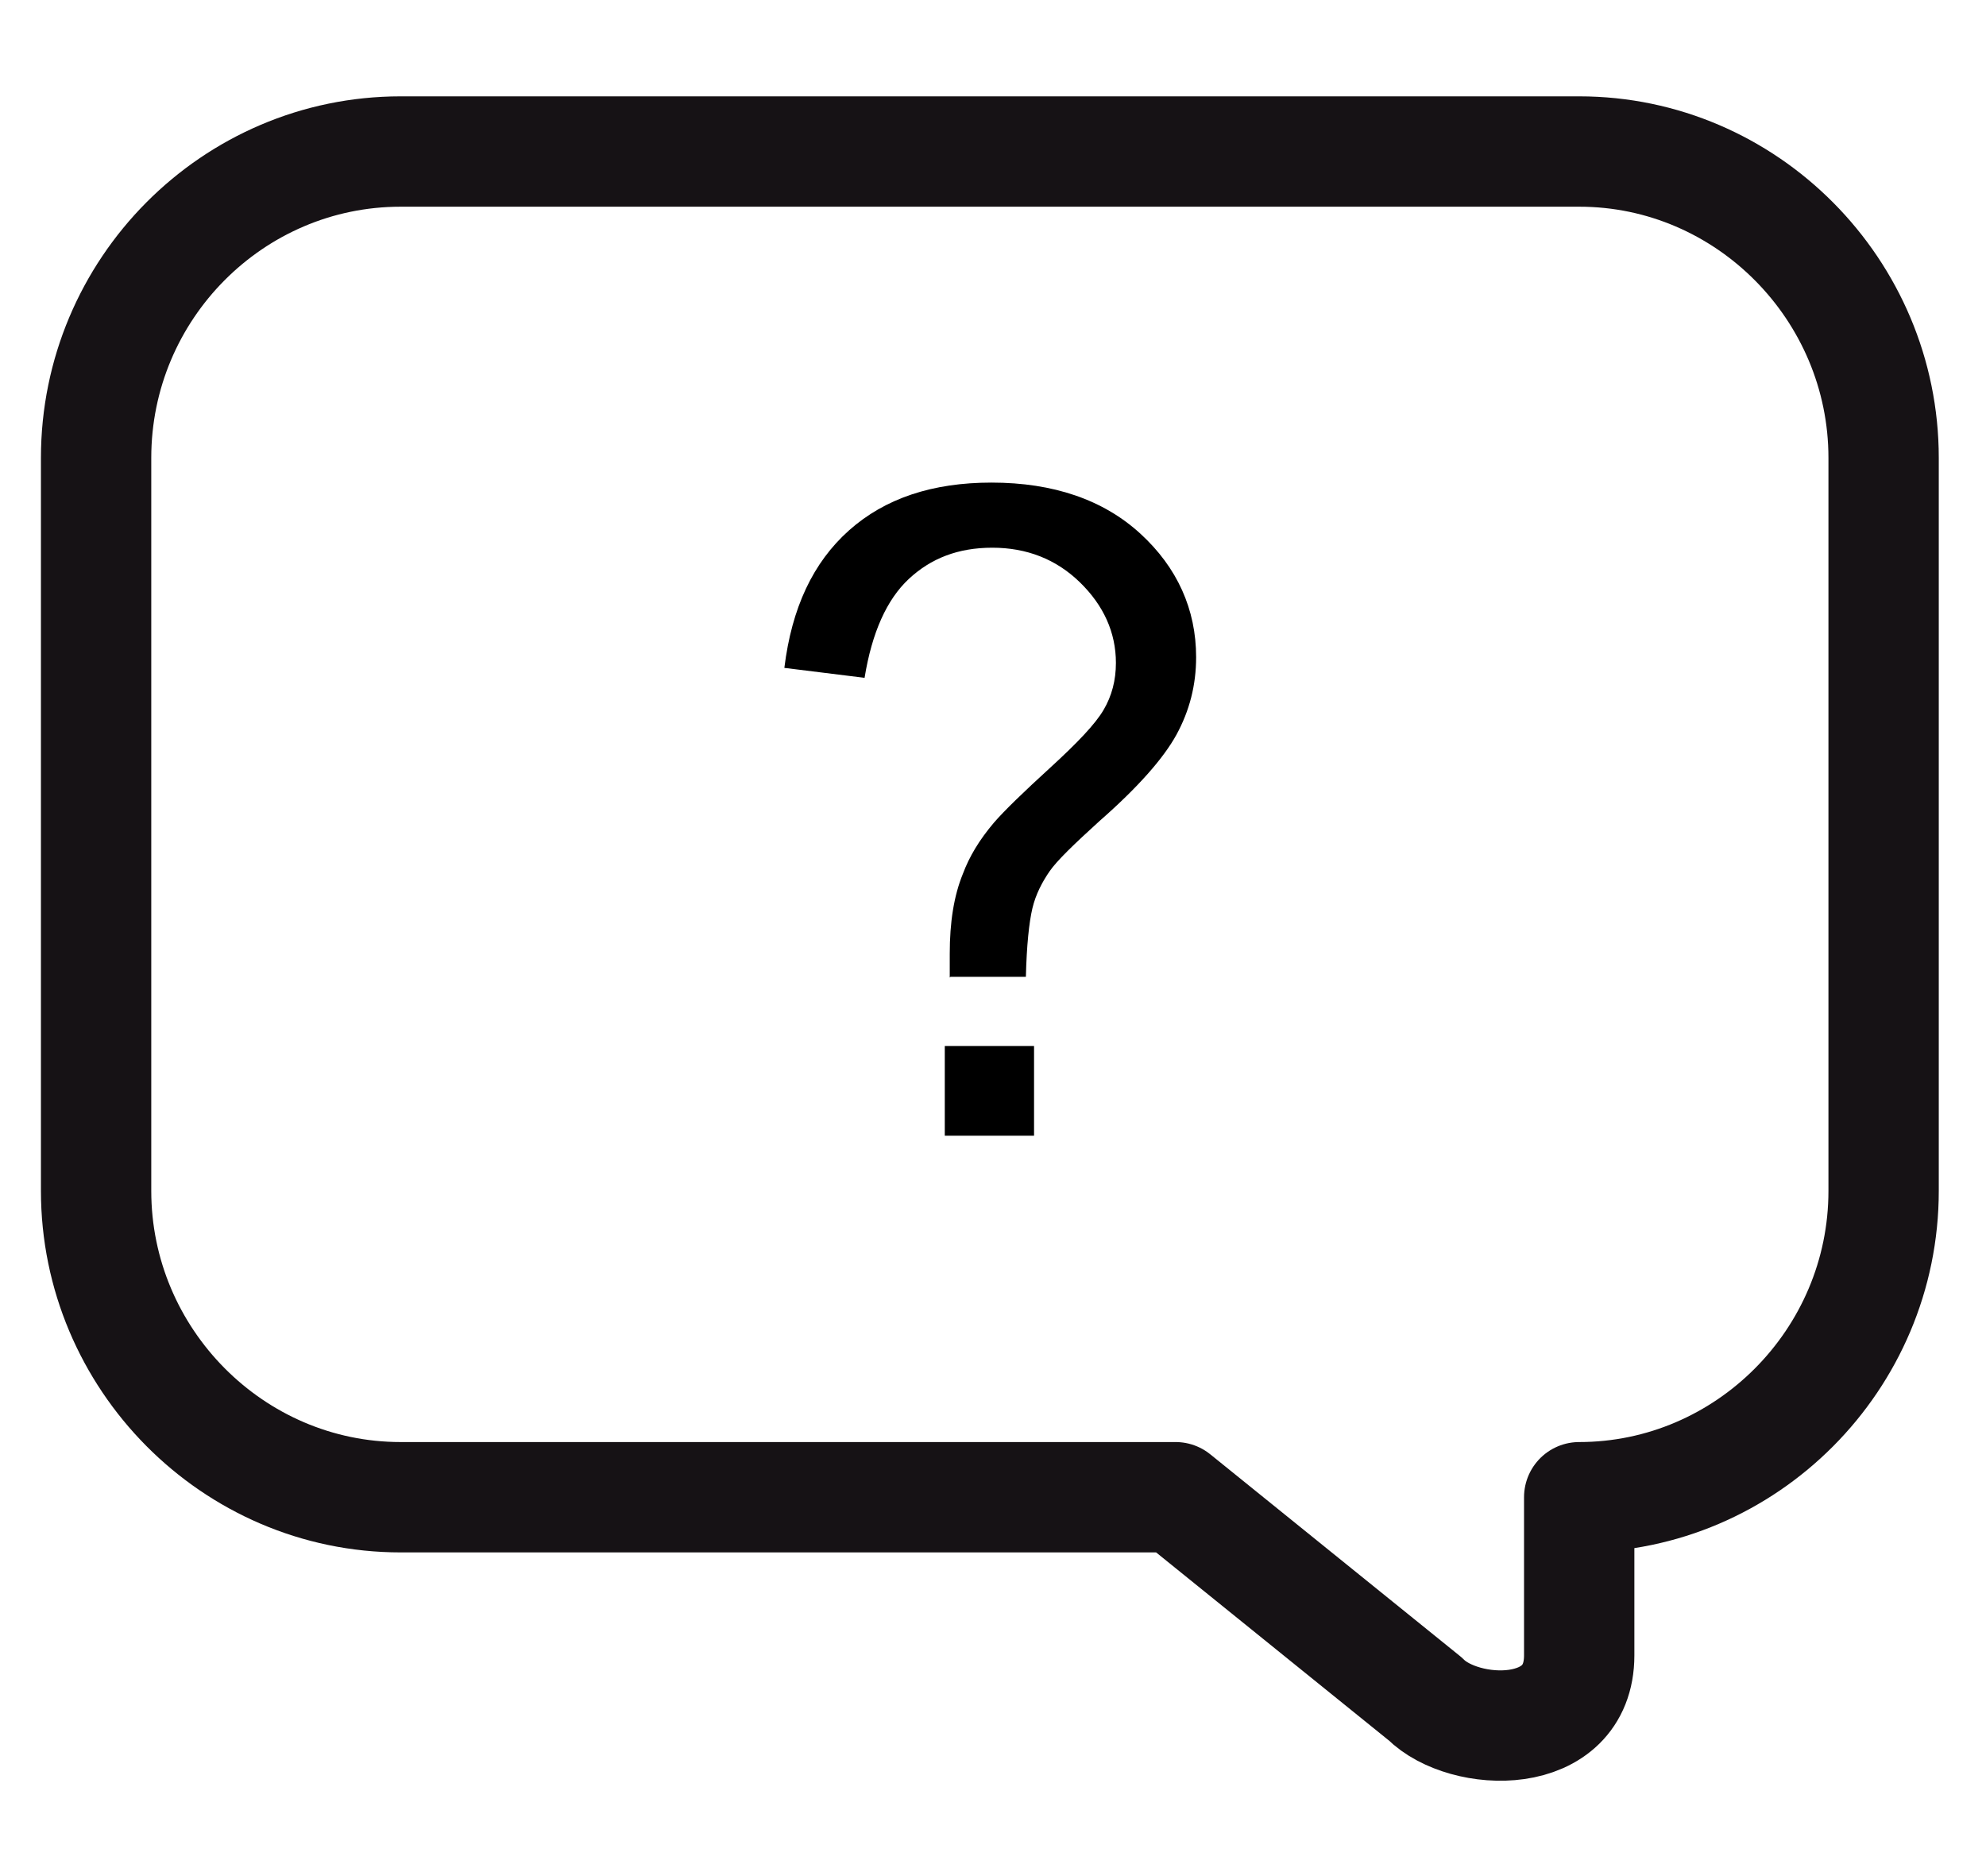
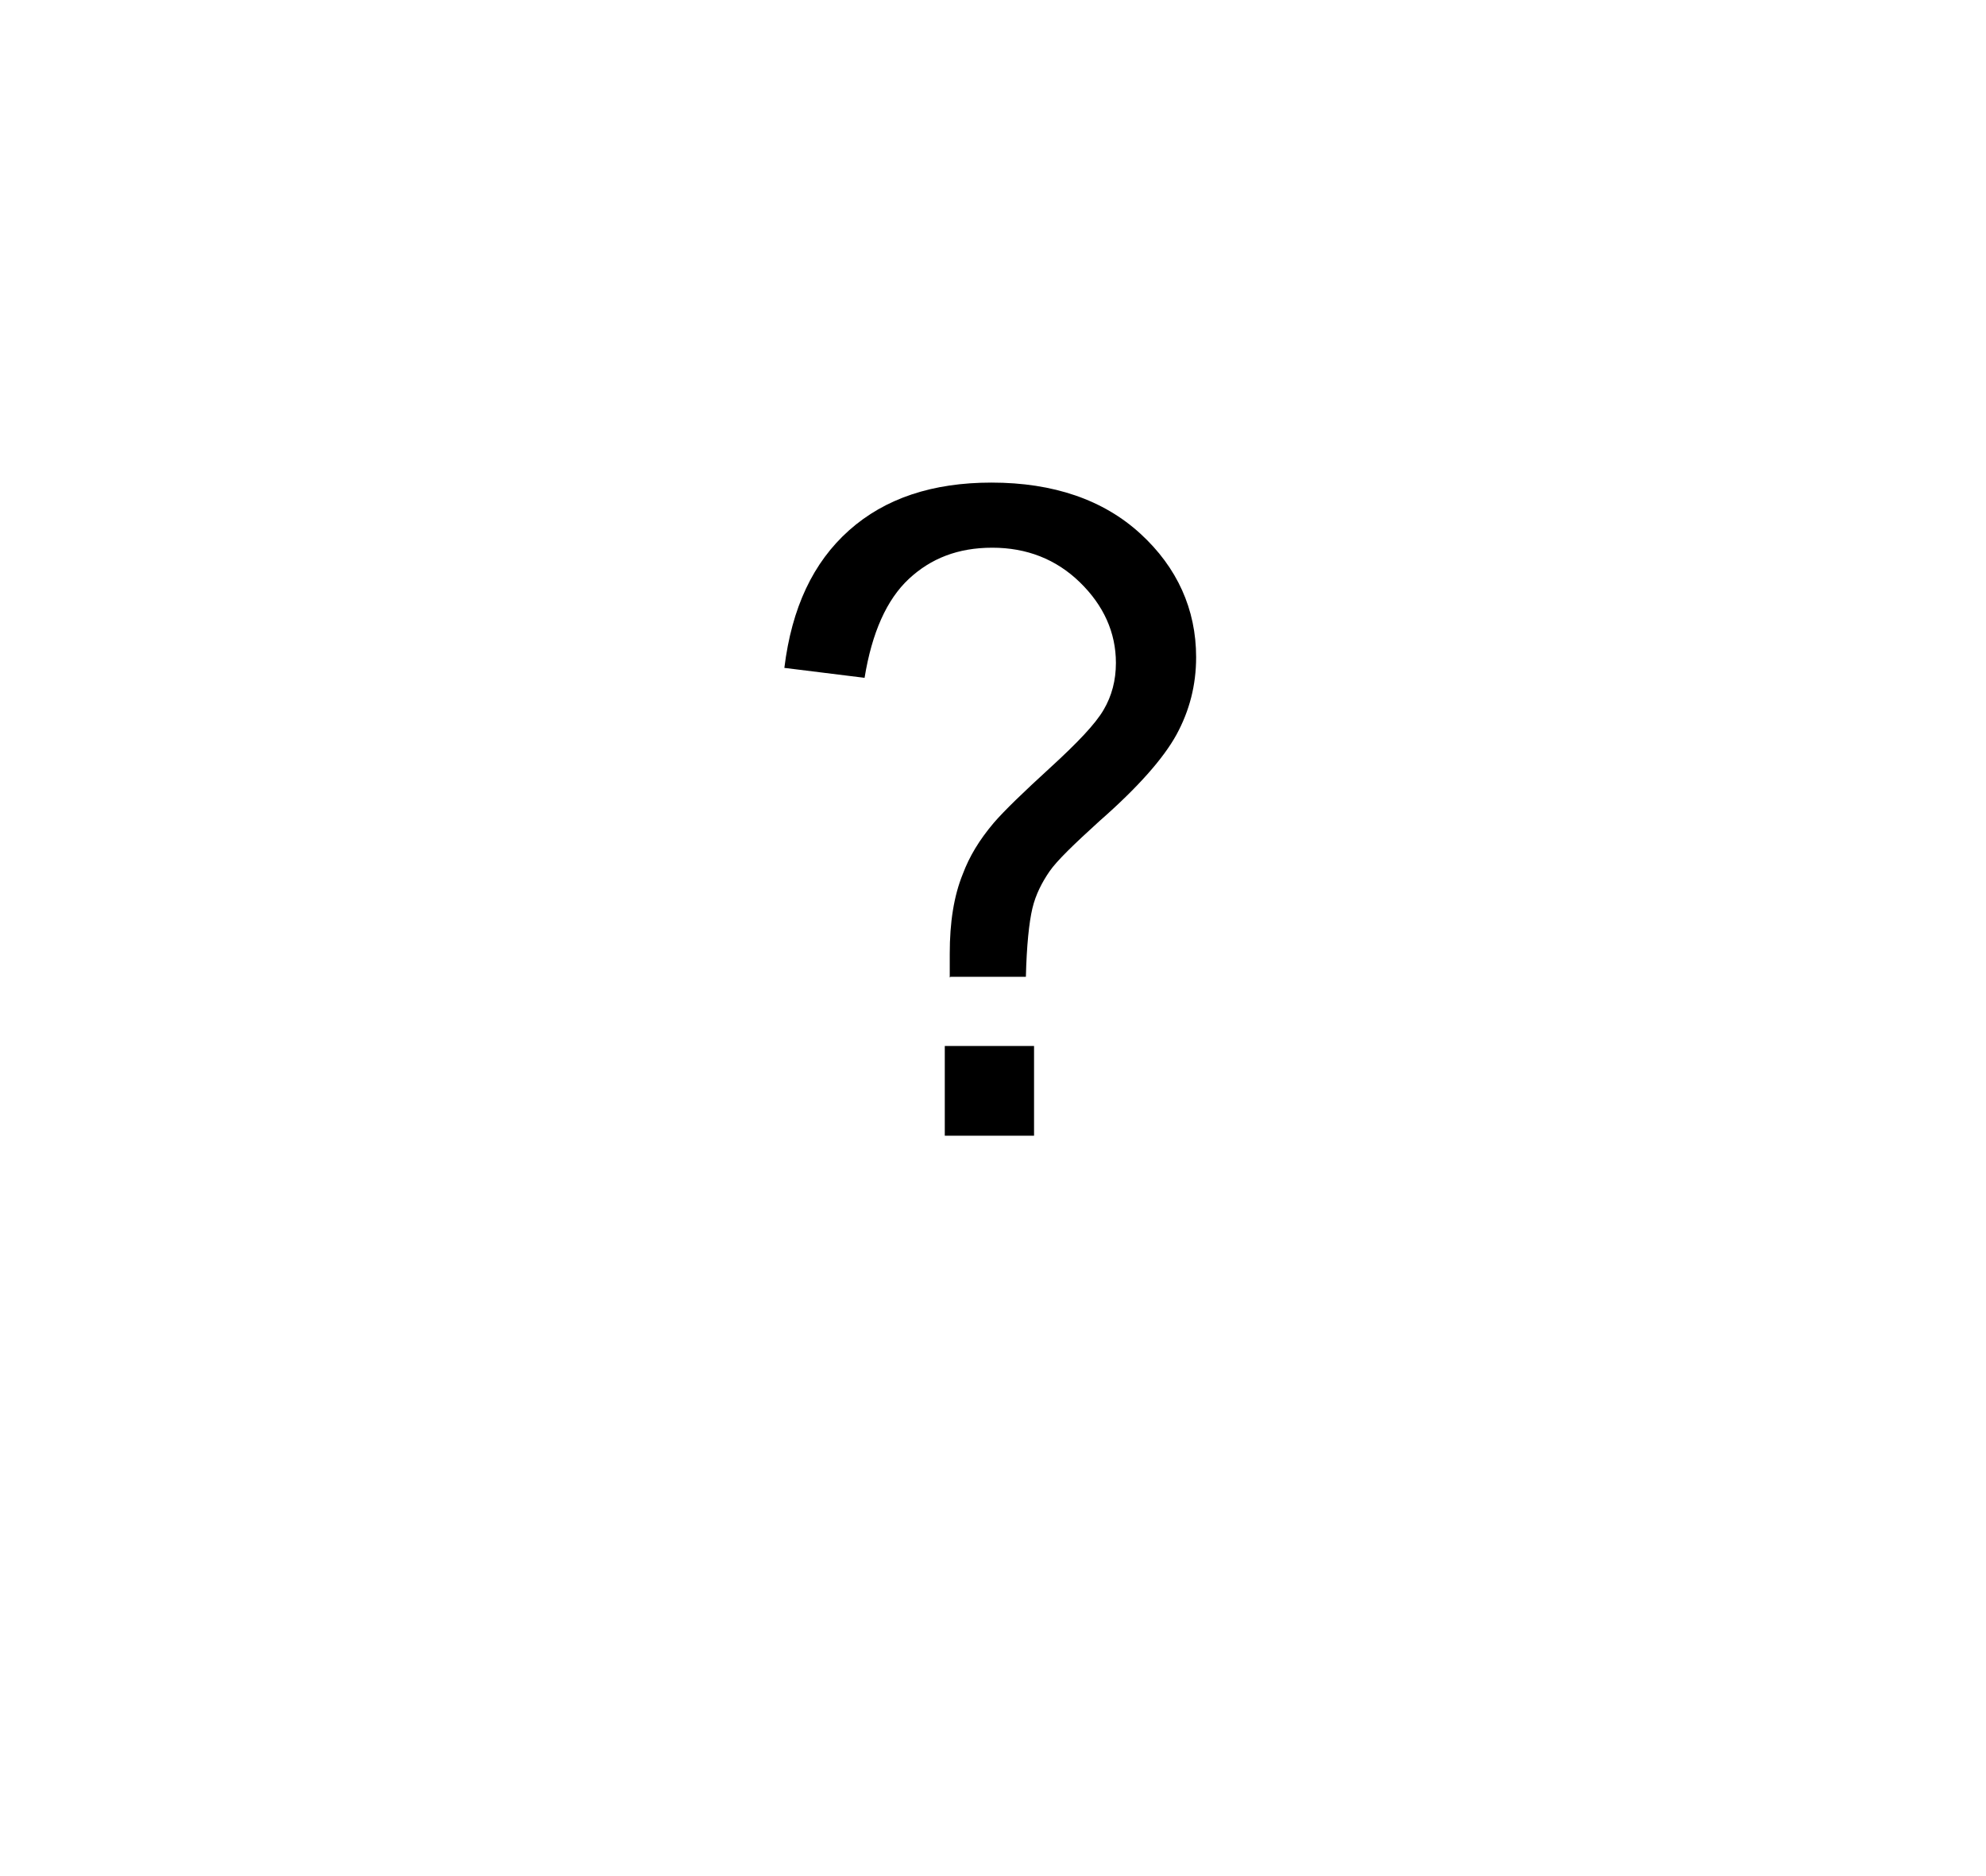
<svg xmlns="http://www.w3.org/2000/svg" width="18" height="17" viewBox="0 0 18 17" fill="none">
  <g id="insurance-3">
-     <path id="Vector" d="M10.655 13.567L12.918 15.395C13.267 15.746 14.313 15.791 14.313 15V13.567C15.826 13.567 17.072 12.321 17.072 10.791V4.149C17.072 2.627 15.833 1.373 14.313 1.373H3.631C2.11 1.373 0.871 2.619 0.871 4.149V10.791C0.871 12.313 2.11 13.567 3.631 13.567H10.655Z" stroke="#161215" stroke-linecap="round" stroke-linejoin="round" />
    <path id="Vector_2" d="M8.608 8.858C8.608 8.761 8.608 8.694 8.608 8.642C8.608 8.358 8.645 8.119 8.727 7.918C8.786 7.761 8.875 7.612 9.008 7.455C9.105 7.343 9.275 7.179 9.52 6.955C9.765 6.731 9.928 6.56 10.002 6.433C10.077 6.306 10.114 6.164 10.114 6.007C10.114 5.731 10.002 5.485 9.787 5.276C9.572 5.067 9.305 4.963 8.994 4.963C8.682 4.963 8.437 5.06 8.237 5.246C8.037 5.433 7.903 5.731 7.836 6.142L7.109 6.052C7.176 5.507 7.369 5.097 7.695 4.806C8.022 4.515 8.452 4.373 8.986 4.373C9.55 4.373 10.002 4.53 10.336 4.836C10.67 5.142 10.841 5.522 10.841 5.955C10.841 6.209 10.781 6.44 10.663 6.657C10.544 6.873 10.314 7.134 9.965 7.44C9.735 7.649 9.58 7.798 9.513 7.895C9.446 7.992 9.387 8.104 9.357 8.231C9.327 8.358 9.305 8.567 9.298 8.851H8.615L8.608 8.858ZM8.563 10.291V9.478H9.372V10.291H8.563Z" fill="black" />
  </g>
</svg>